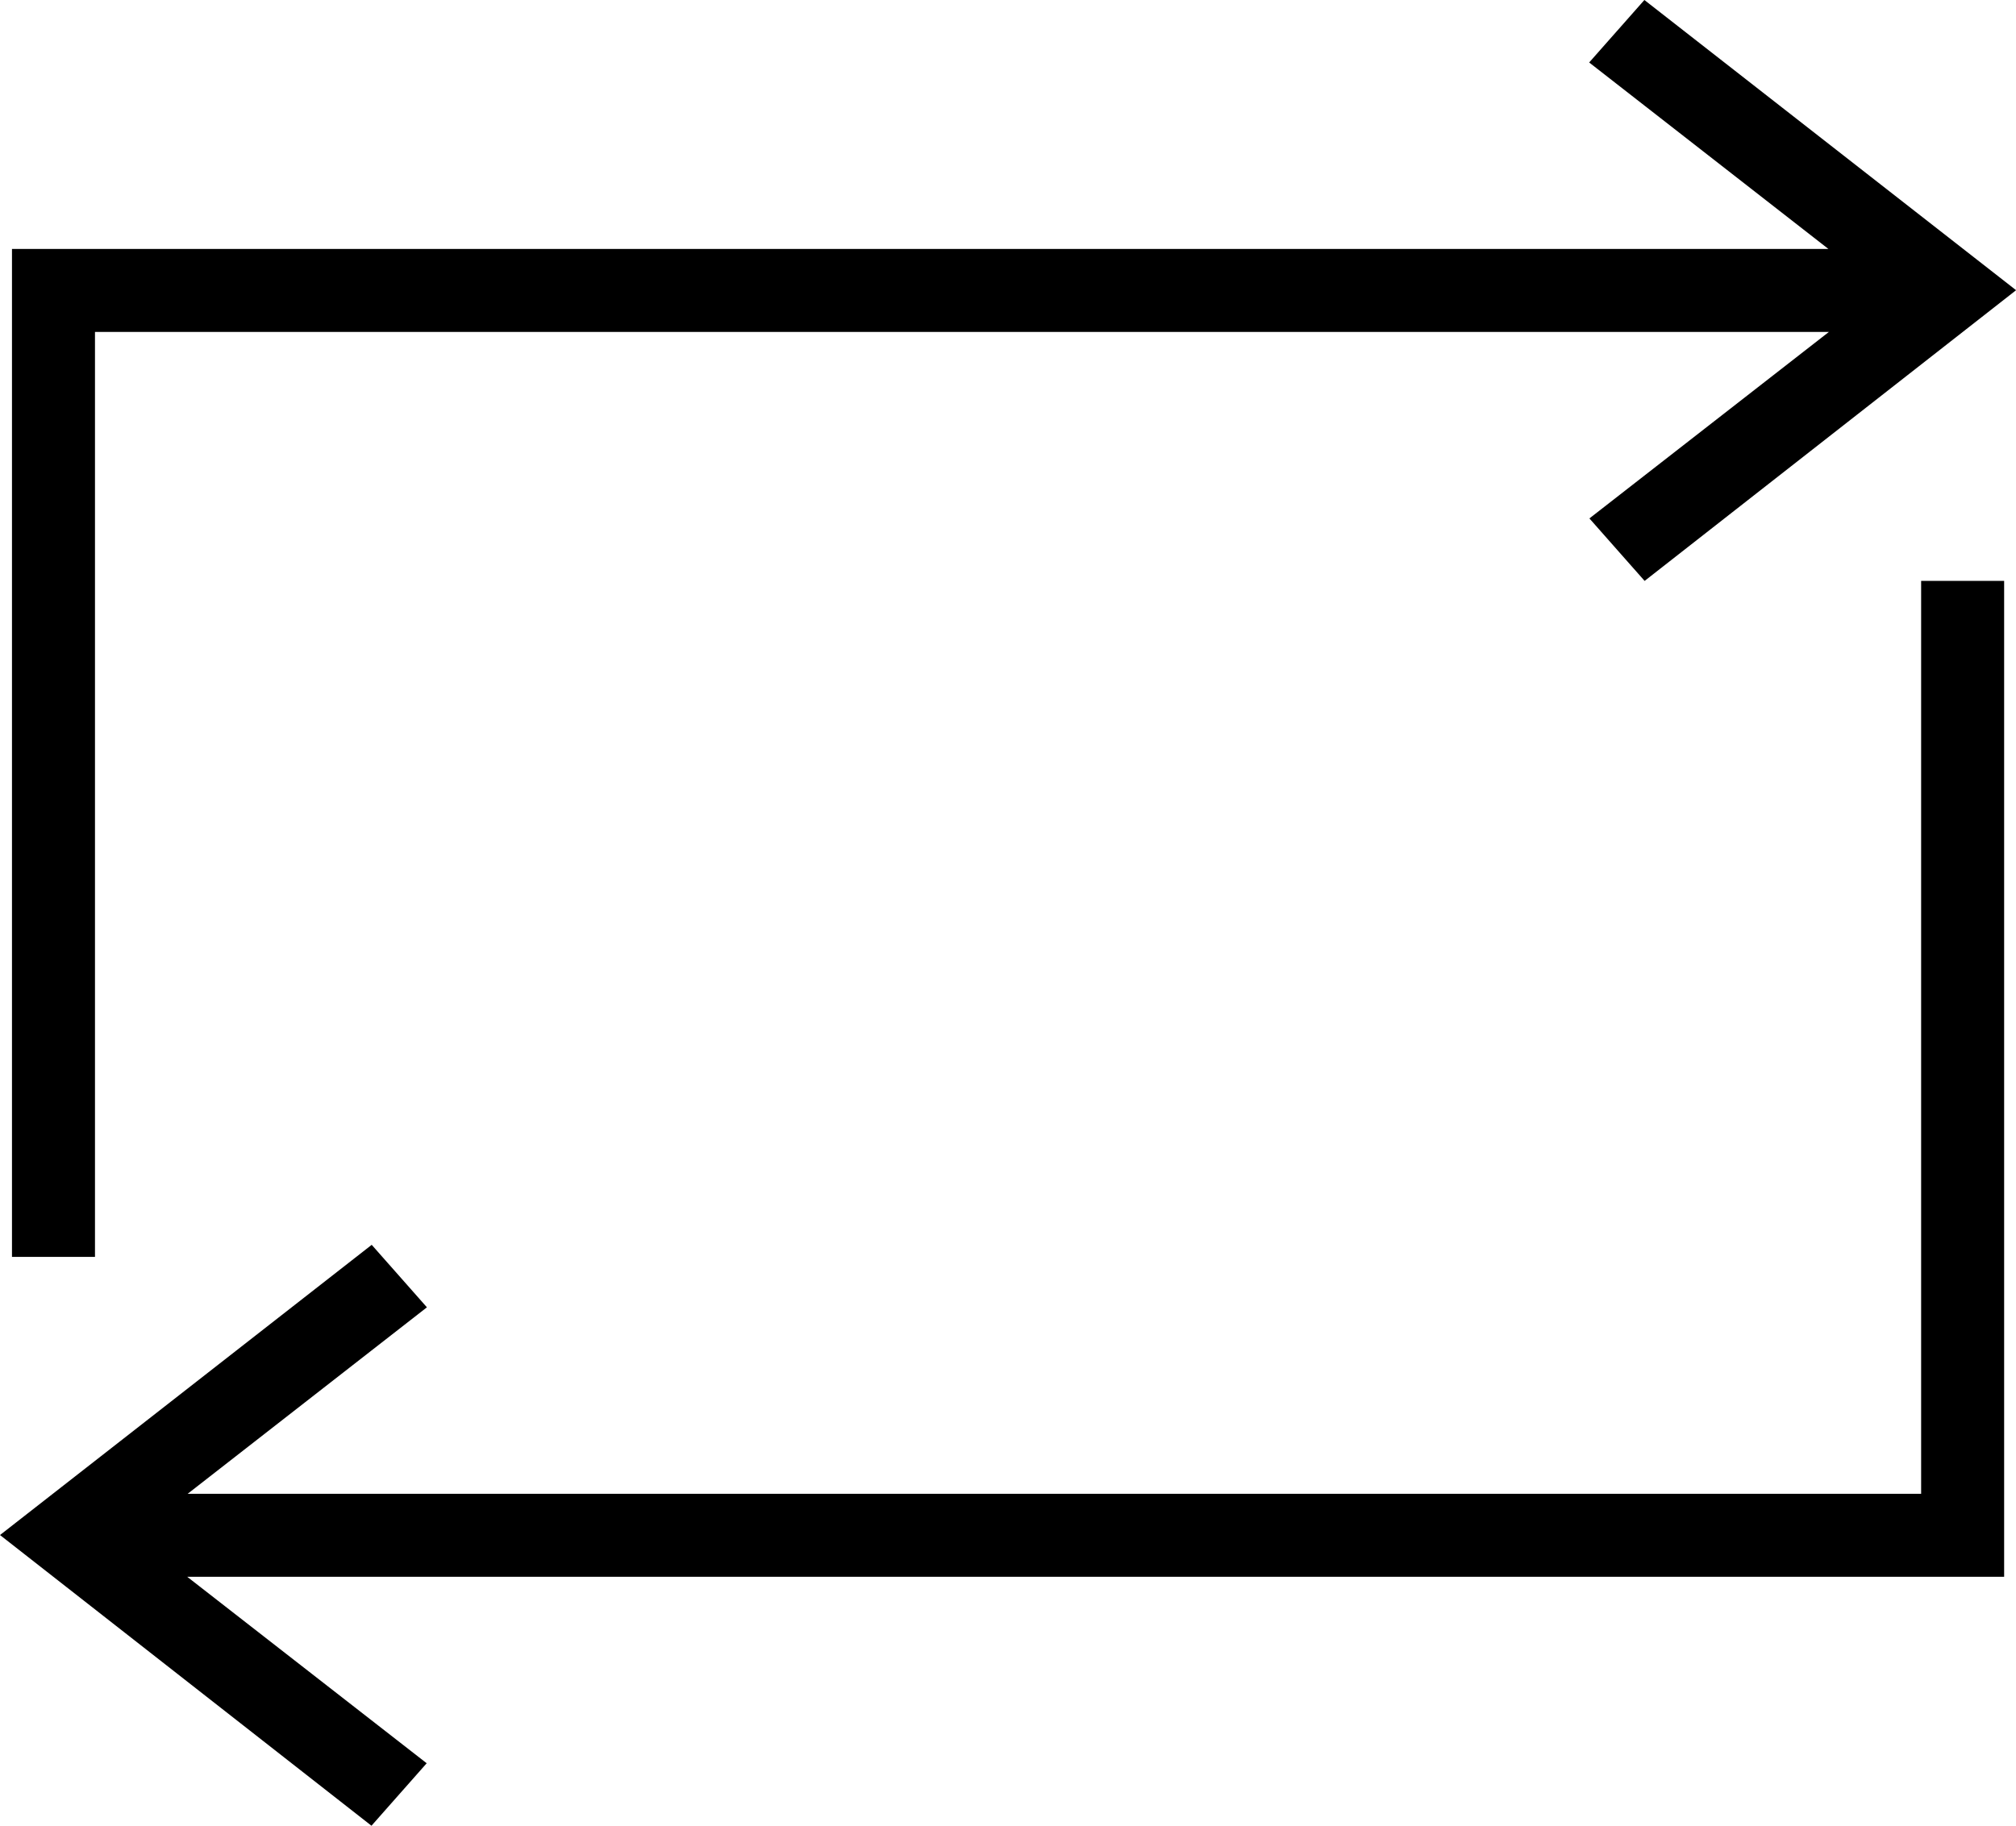
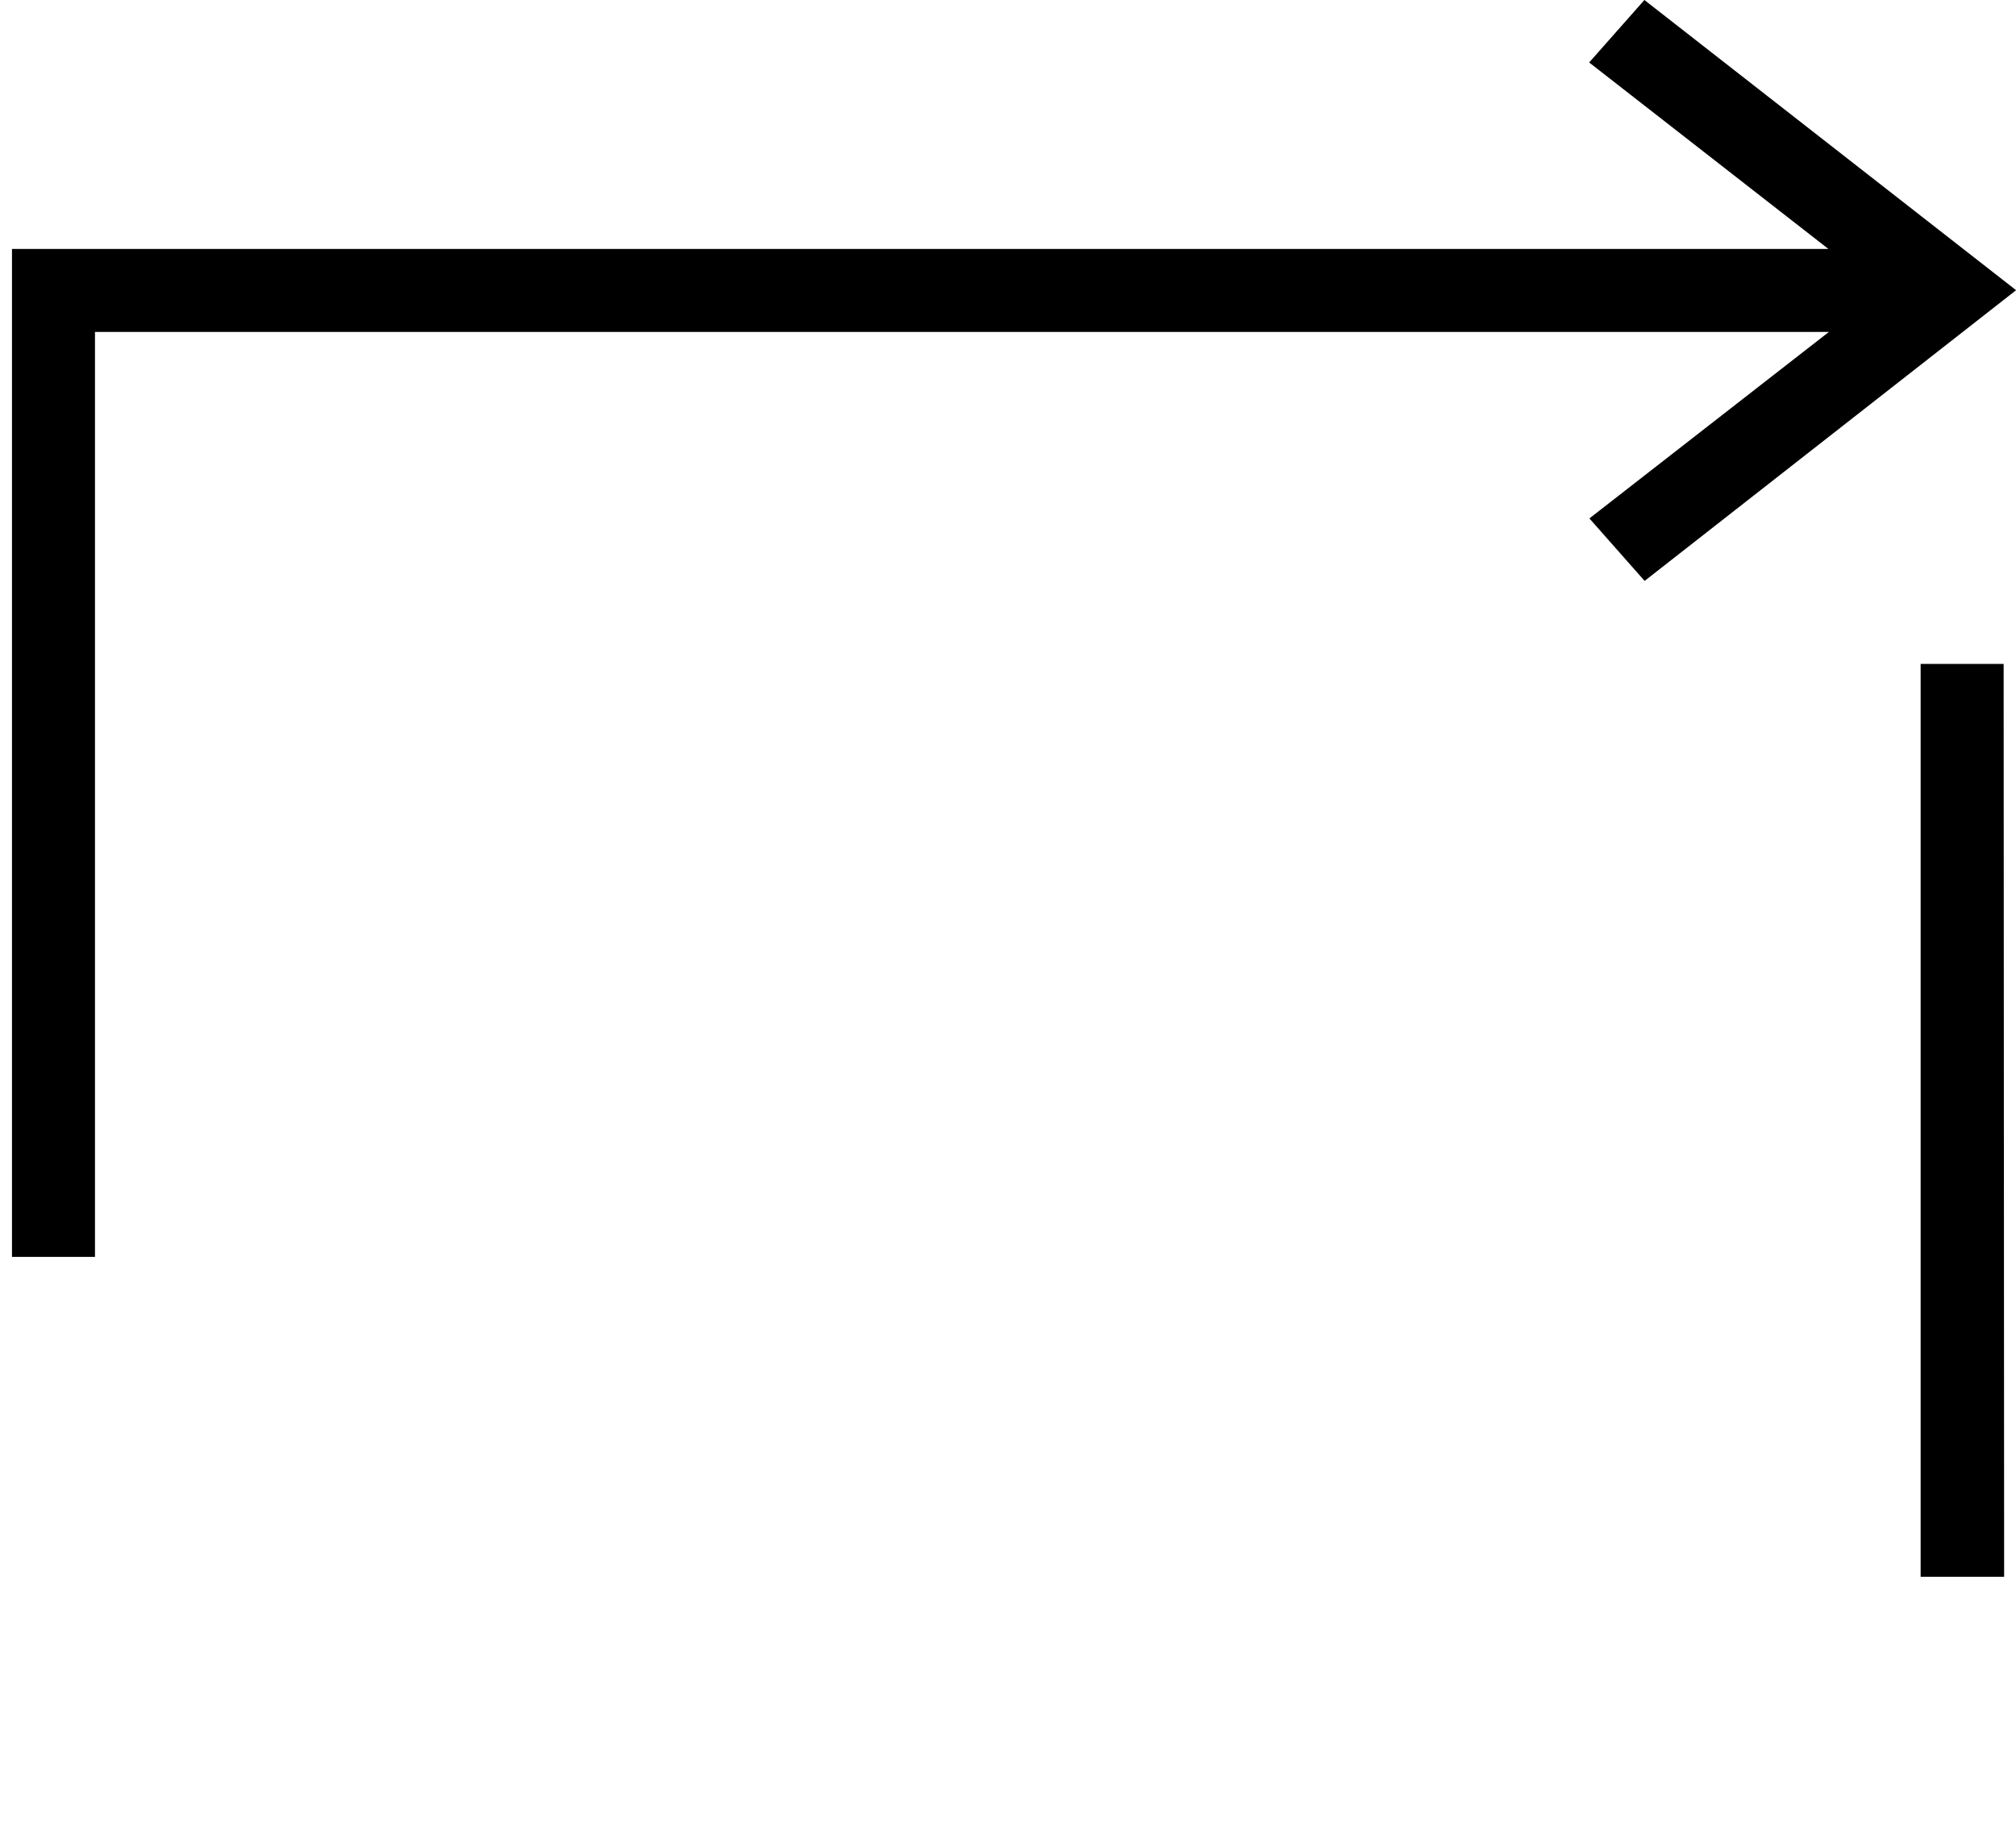
<svg xmlns="http://www.w3.org/2000/svg" width="68.831" height="62.352" viewBox="0 0 68.831 62.352">
-   <path id="パス_79" data-name="パス 79" d="M366.556,1268.767H304.521l8.177,6.369-1.885,2.134-12.683-9.928,12.691-9.911,1.885,2.134-8.168,6.368h59.184v-31.176h2.834Zm-6-45.347-8.168-6.368,1.885-2.134,12.691,9.911-12.683,9.928-1.885-2.134,8.177-6.369h-59.2v31.588h-2.834V1223.42Z" transform="translate(-298.13 -1214.918)" fill-rule="evenodd" />
+   <path id="パス_79" data-name="パス 79" d="M366.556,1268.767H304.521h59.184v-31.176h2.834Zm-6-45.347-8.168-6.368,1.885-2.134,12.691,9.911-12.683,9.928-1.885-2.134,8.177-6.369h-59.2v31.588h-2.834V1223.42Z" transform="translate(-298.13 -1214.918)" fill-rule="evenodd" />
</svg>